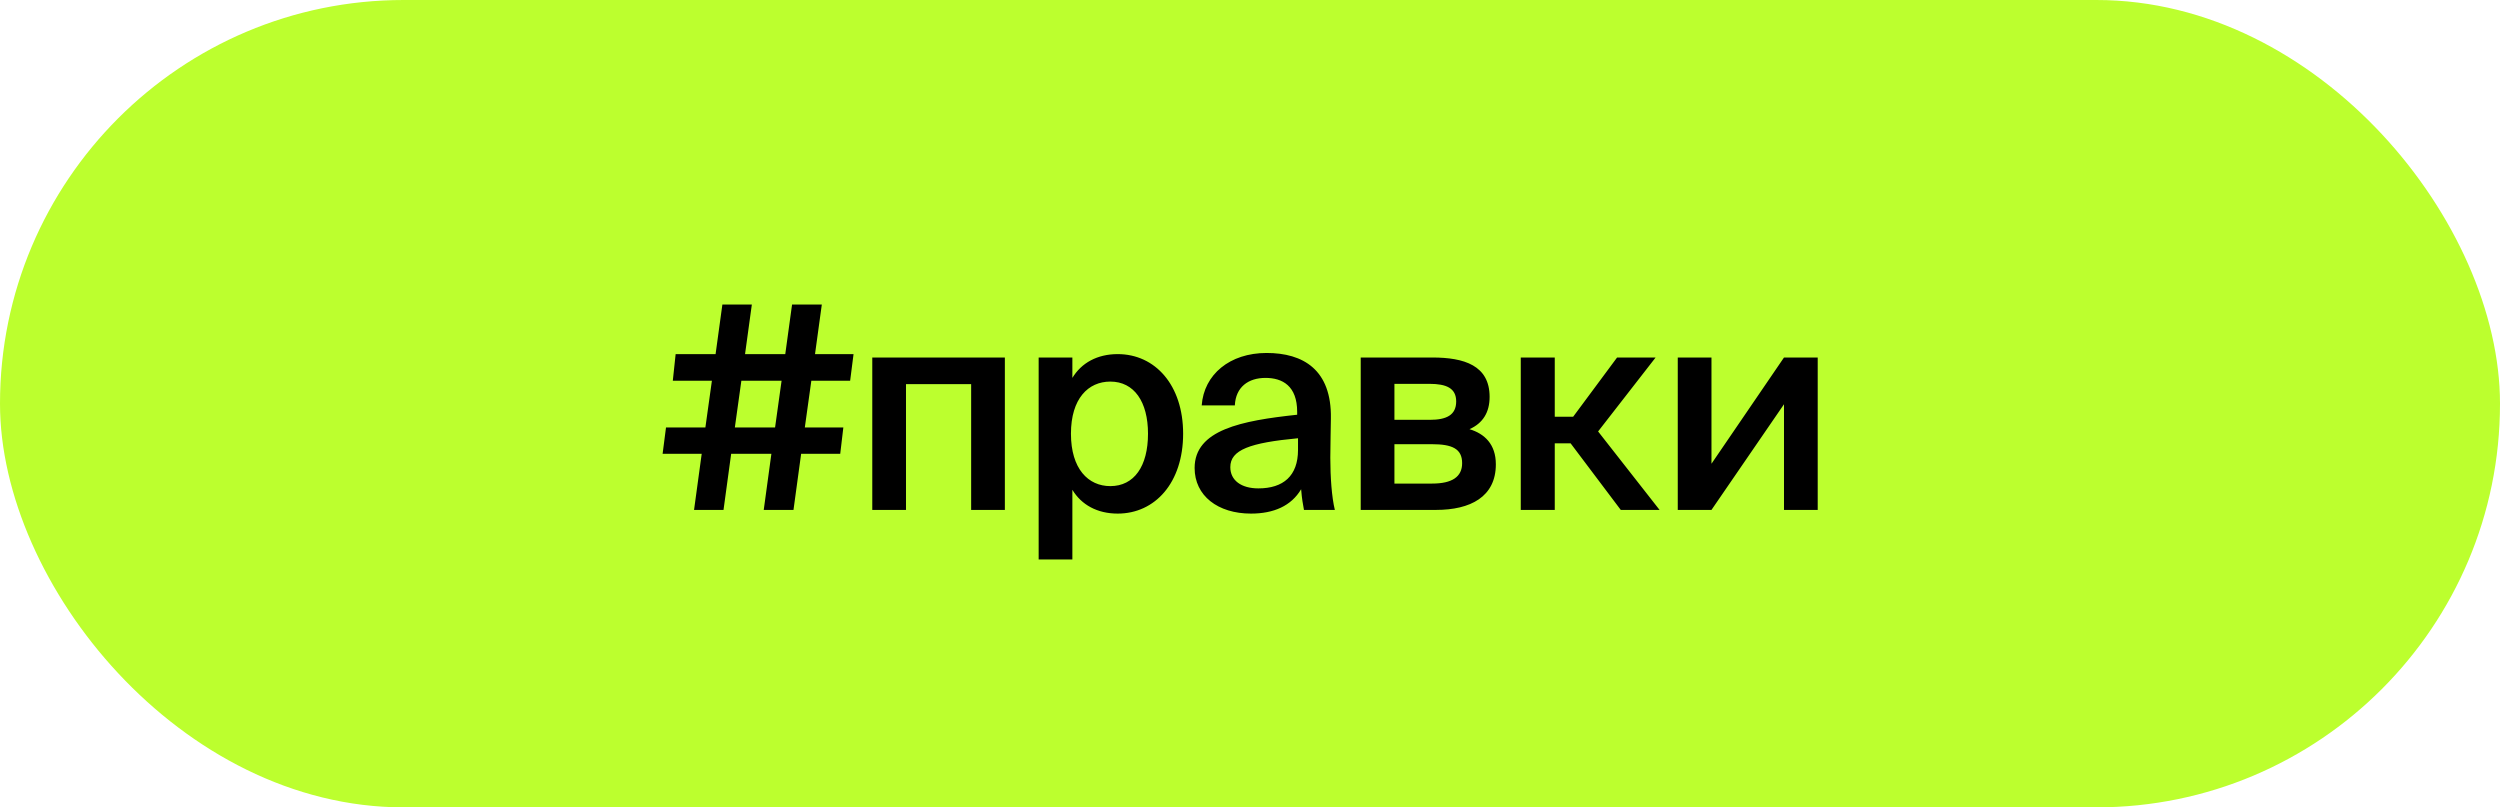
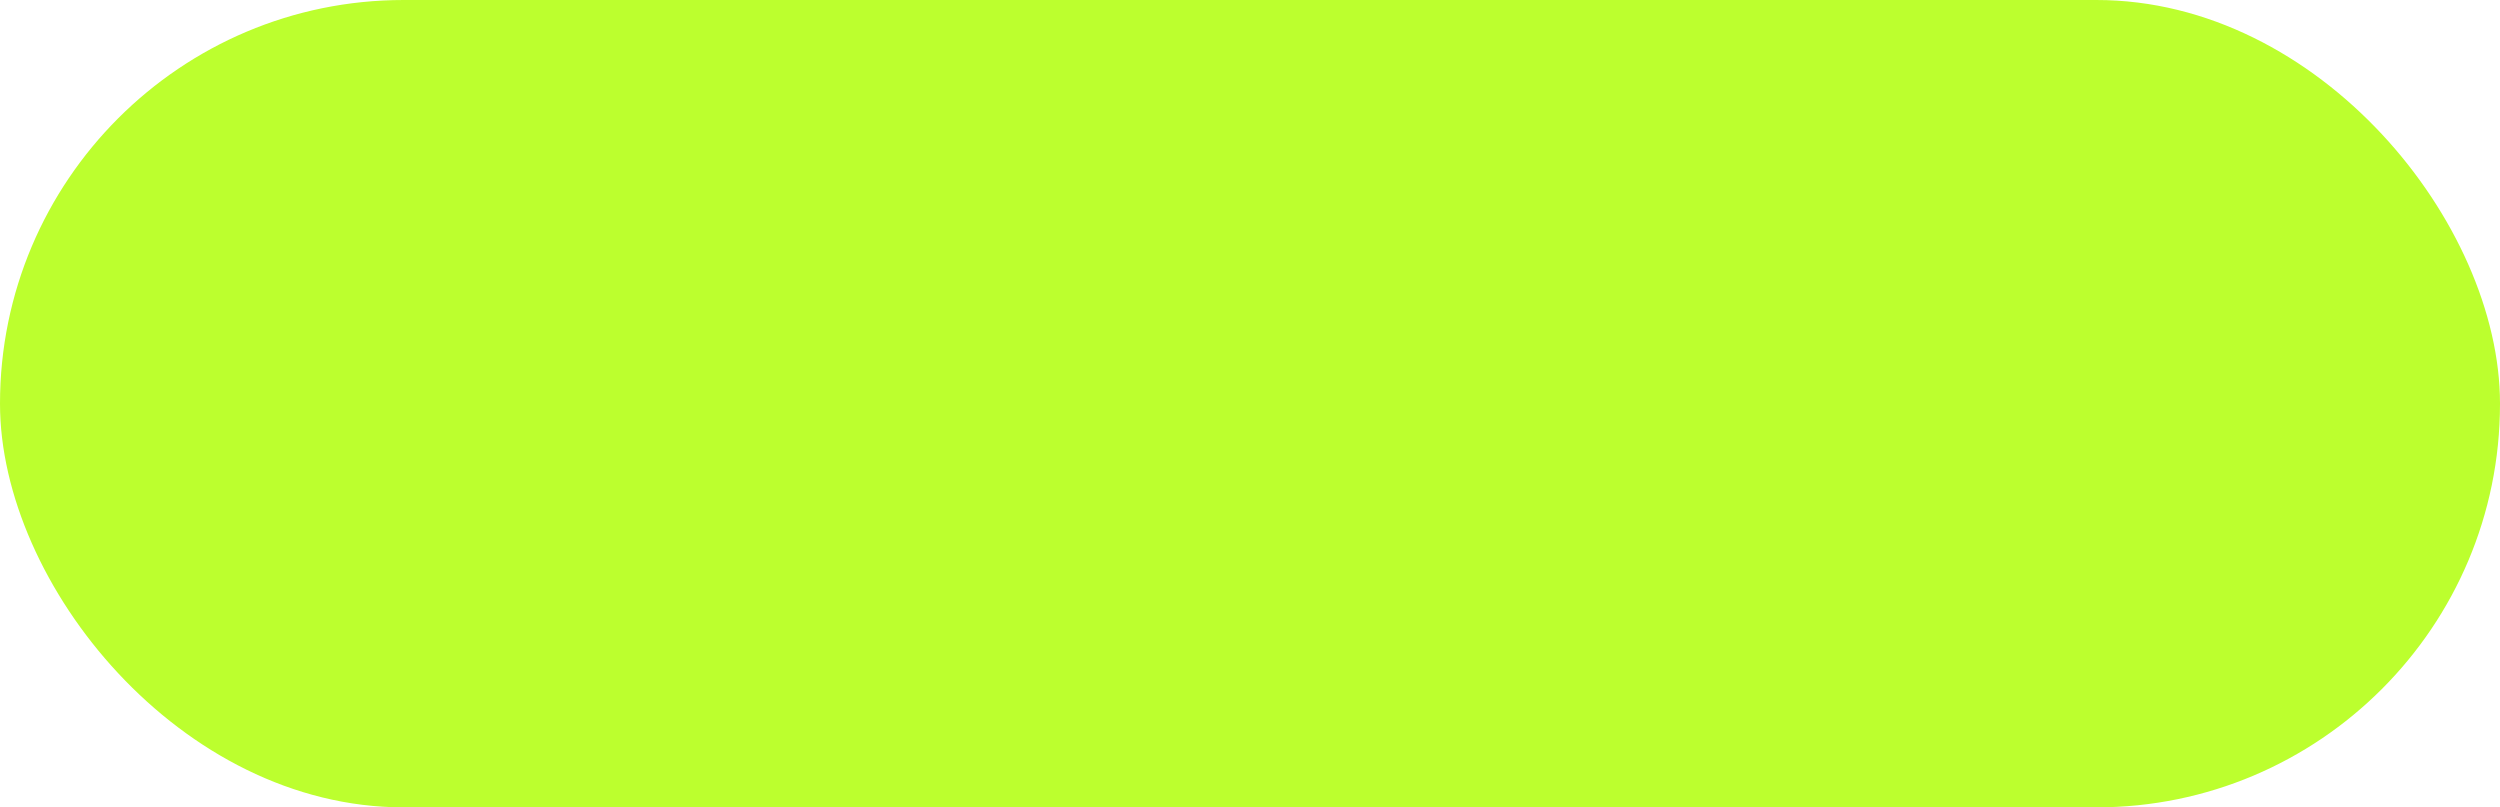
<svg xmlns="http://www.w3.org/2000/svg" width="353" height="114" viewBox="0 0 353 114" fill="none">
  <rect width="353" height="114" rx="57" fill="#BCFF2E" />
-   <path d="M95.4 50L95 53.76H100.52L99.6 60.36H94.04L93.56 64.08H99.08L98 72H102.16L103.24 64.08H108.92L107.84 72H112.04L113.12 64.08H118.64L119.08 60.36H113.64L114.56 53.76H120.04L120.52 50H115.08L116.04 43H111.84L110.88 50H105.2L106.16 43H102L101.04 50H95.4ZM104.68 53.76H110.36L109.44 60.36H103.76L104.68 53.76ZM141.886 50.48H123.166V72H127.926V54.24H137.126V72H141.886V50.48ZM151.218 61.24C151.218 56.28 153.658 53.88 156.778 53.88C160.138 53.88 162.098 56.72 162.098 61.24C162.098 65.84 160.138 68.64 156.778 68.64C153.658 68.64 151.218 66.2 151.218 61.24ZM146.658 50.48V79H151.418V69.16C152.698 71.28 154.938 72.52 157.818 72.52C163.098 72.52 167.058 68.16 167.058 61.24C167.058 54.36 163.098 50 157.818 50C154.938 50 152.698 51.24 151.418 53.36V50.48H146.658ZM183.28 63.52C183.28 67.2 181.2 68.96 177.68 68.96C175.28 68.96 173.72 67.84 173.72 65.96C173.72 63.52 176.48 62.52 183.28 61.88V63.52ZM176.64 72.52C179.84 72.52 182.32 71.44 183.72 69.08C183.84 70.56 183.96 71.08 184.12 72H188.48C188.04 70.2 187.84 67.36 187.84 64.64C187.84 62.68 187.92 60.12 187.92 59.08C188.04 52.2 184 49.84 178.84 49.84C173.64 49.84 170 52.88 169.68 57.24H174.36C174.48 54.64 176.28 53.36 178.68 53.36C181.08 53.36 183.16 54.48 183.16 58.16V58.56C175.32 59.4 168.68 60.68 168.68 66.08C168.68 70 171.96 72.52 176.64 72.52ZM192.133 50.48V72H202.773C207.613 72 211.213 70.16 211.213 65.56C211.213 62.72 209.613 61.24 207.493 60.6C209.373 59.76 210.333 58.24 210.333 56.04C210.333 51.6 206.733 50.48 202.253 50.48H192.133ZM196.893 59.28V54.2H201.853C204.213 54.2 205.613 54.8 205.613 56.68C205.613 58.6 204.253 59.28 201.893 59.28H196.893ZM196.893 62.72H202.173C205.053 62.72 206.453 63.36 206.453 65.4C206.453 67.32 205.053 68.28 202.213 68.28H196.893V62.72ZM228.852 72H234.332L225.652 60.92L233.772 50.48H228.332L222.132 58.84H219.532V50.48H214.732V72H219.532V62.6H221.772L228.852 72ZM256.66 50.48H251.9L241.66 65.48V50.48H236.9V72H241.66L251.9 57.08V72H256.66V50.48Z" fill="black" />
</svg>